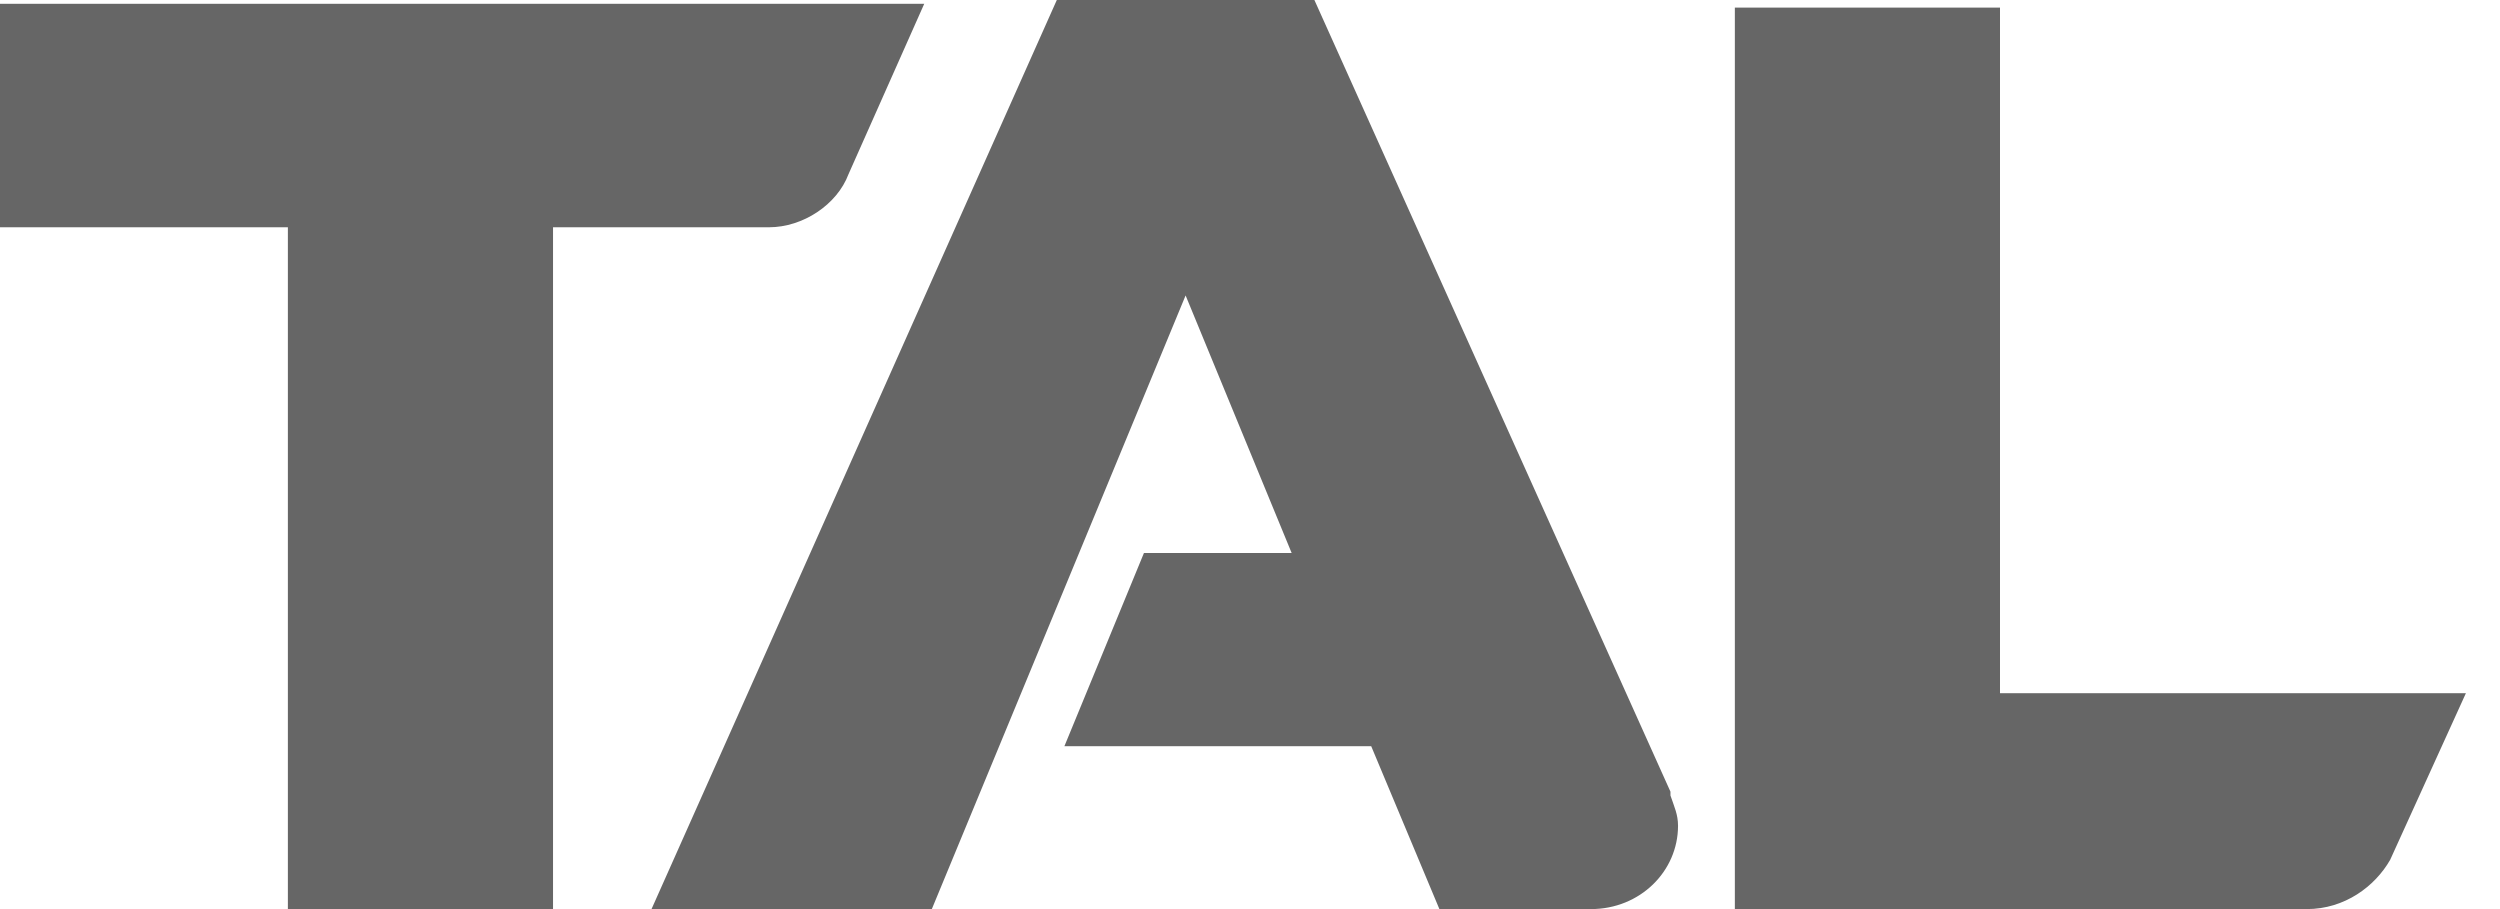
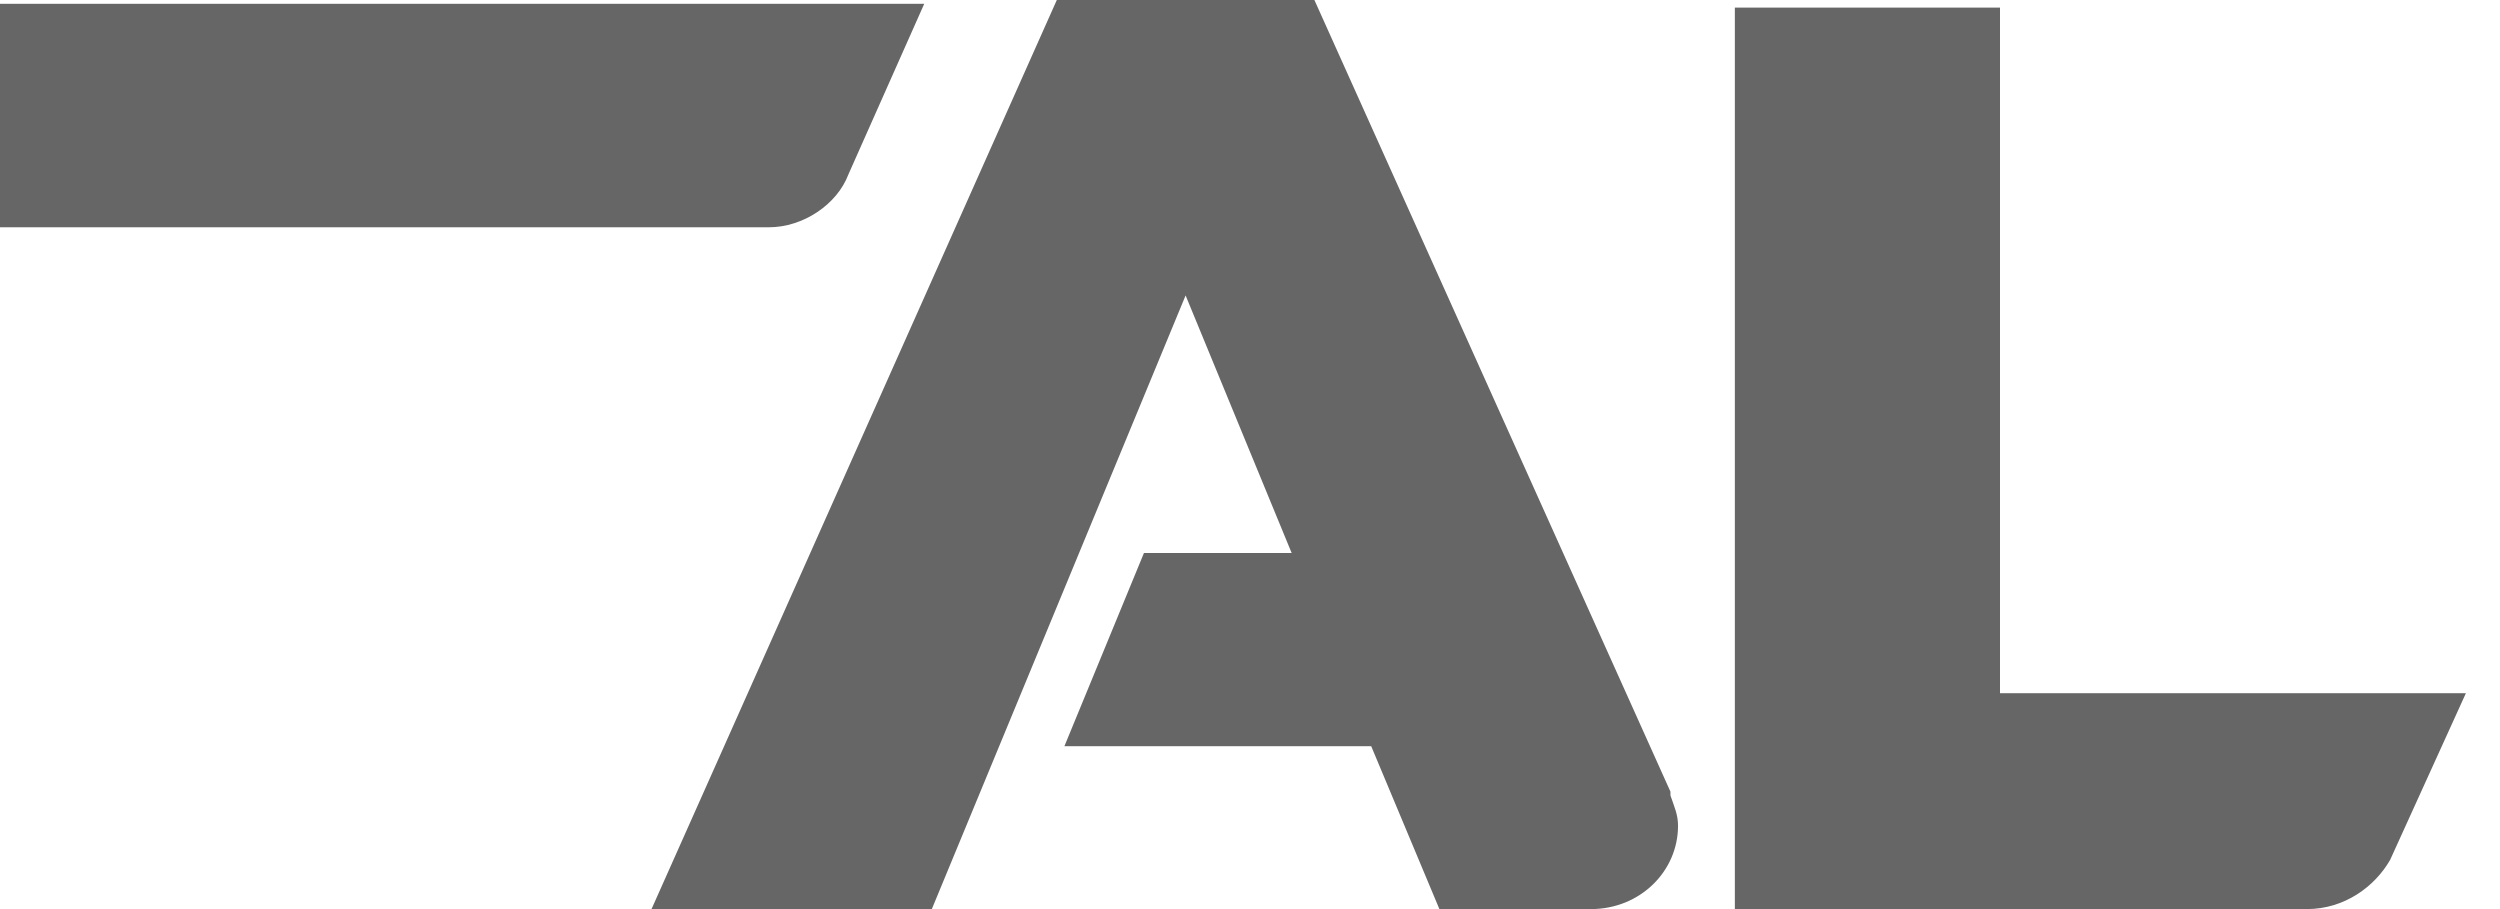
<svg xmlns="http://www.w3.org/2000/svg" width="66" height="24" viewBox="0 0 66 24" fill="none">
-   <path d="M44.1 20.9L34.7 0H27.9L17.2 24H24.6L31.3 7.8L34.1 14.6H30.2L28.1 19.7H36.2L38 24H42C43.3 24 44.3 23 44.3 21.8C44.3 21.5 44.2 21.3 44.1 21V20.9ZM22.4 4.6L24.4 0.1H0V6H7.6V24H14.6V6H20.3C21.2 6 22.1 5.4 22.4 4.6ZM52.8 18.2V0.2H45.8V24H60.9C61.9 24 62.7 23.4 63.1 22.7L65.1 18.3H52.8V18.2Z" fill="#666666" />
+   <path d="M44.1 20.9L34.7 0H27.9L17.2 24H24.6L31.3 7.8L34.1 14.6H30.2L28.1 19.7H36.2L38 24H42C43.3 24 44.3 23 44.3 21.8C44.3 21.5 44.2 21.3 44.1 21V20.9ZM22.4 4.6L24.4 0.1H0V6H7.6H14.6V6H20.3C21.2 6 22.1 5.4 22.4 4.6ZM52.8 18.2V0.2H45.8V24H60.9C61.9 24 62.7 23.4 63.1 22.7L65.1 18.3H52.8V18.2Z" fill="#666666" />
</svg>